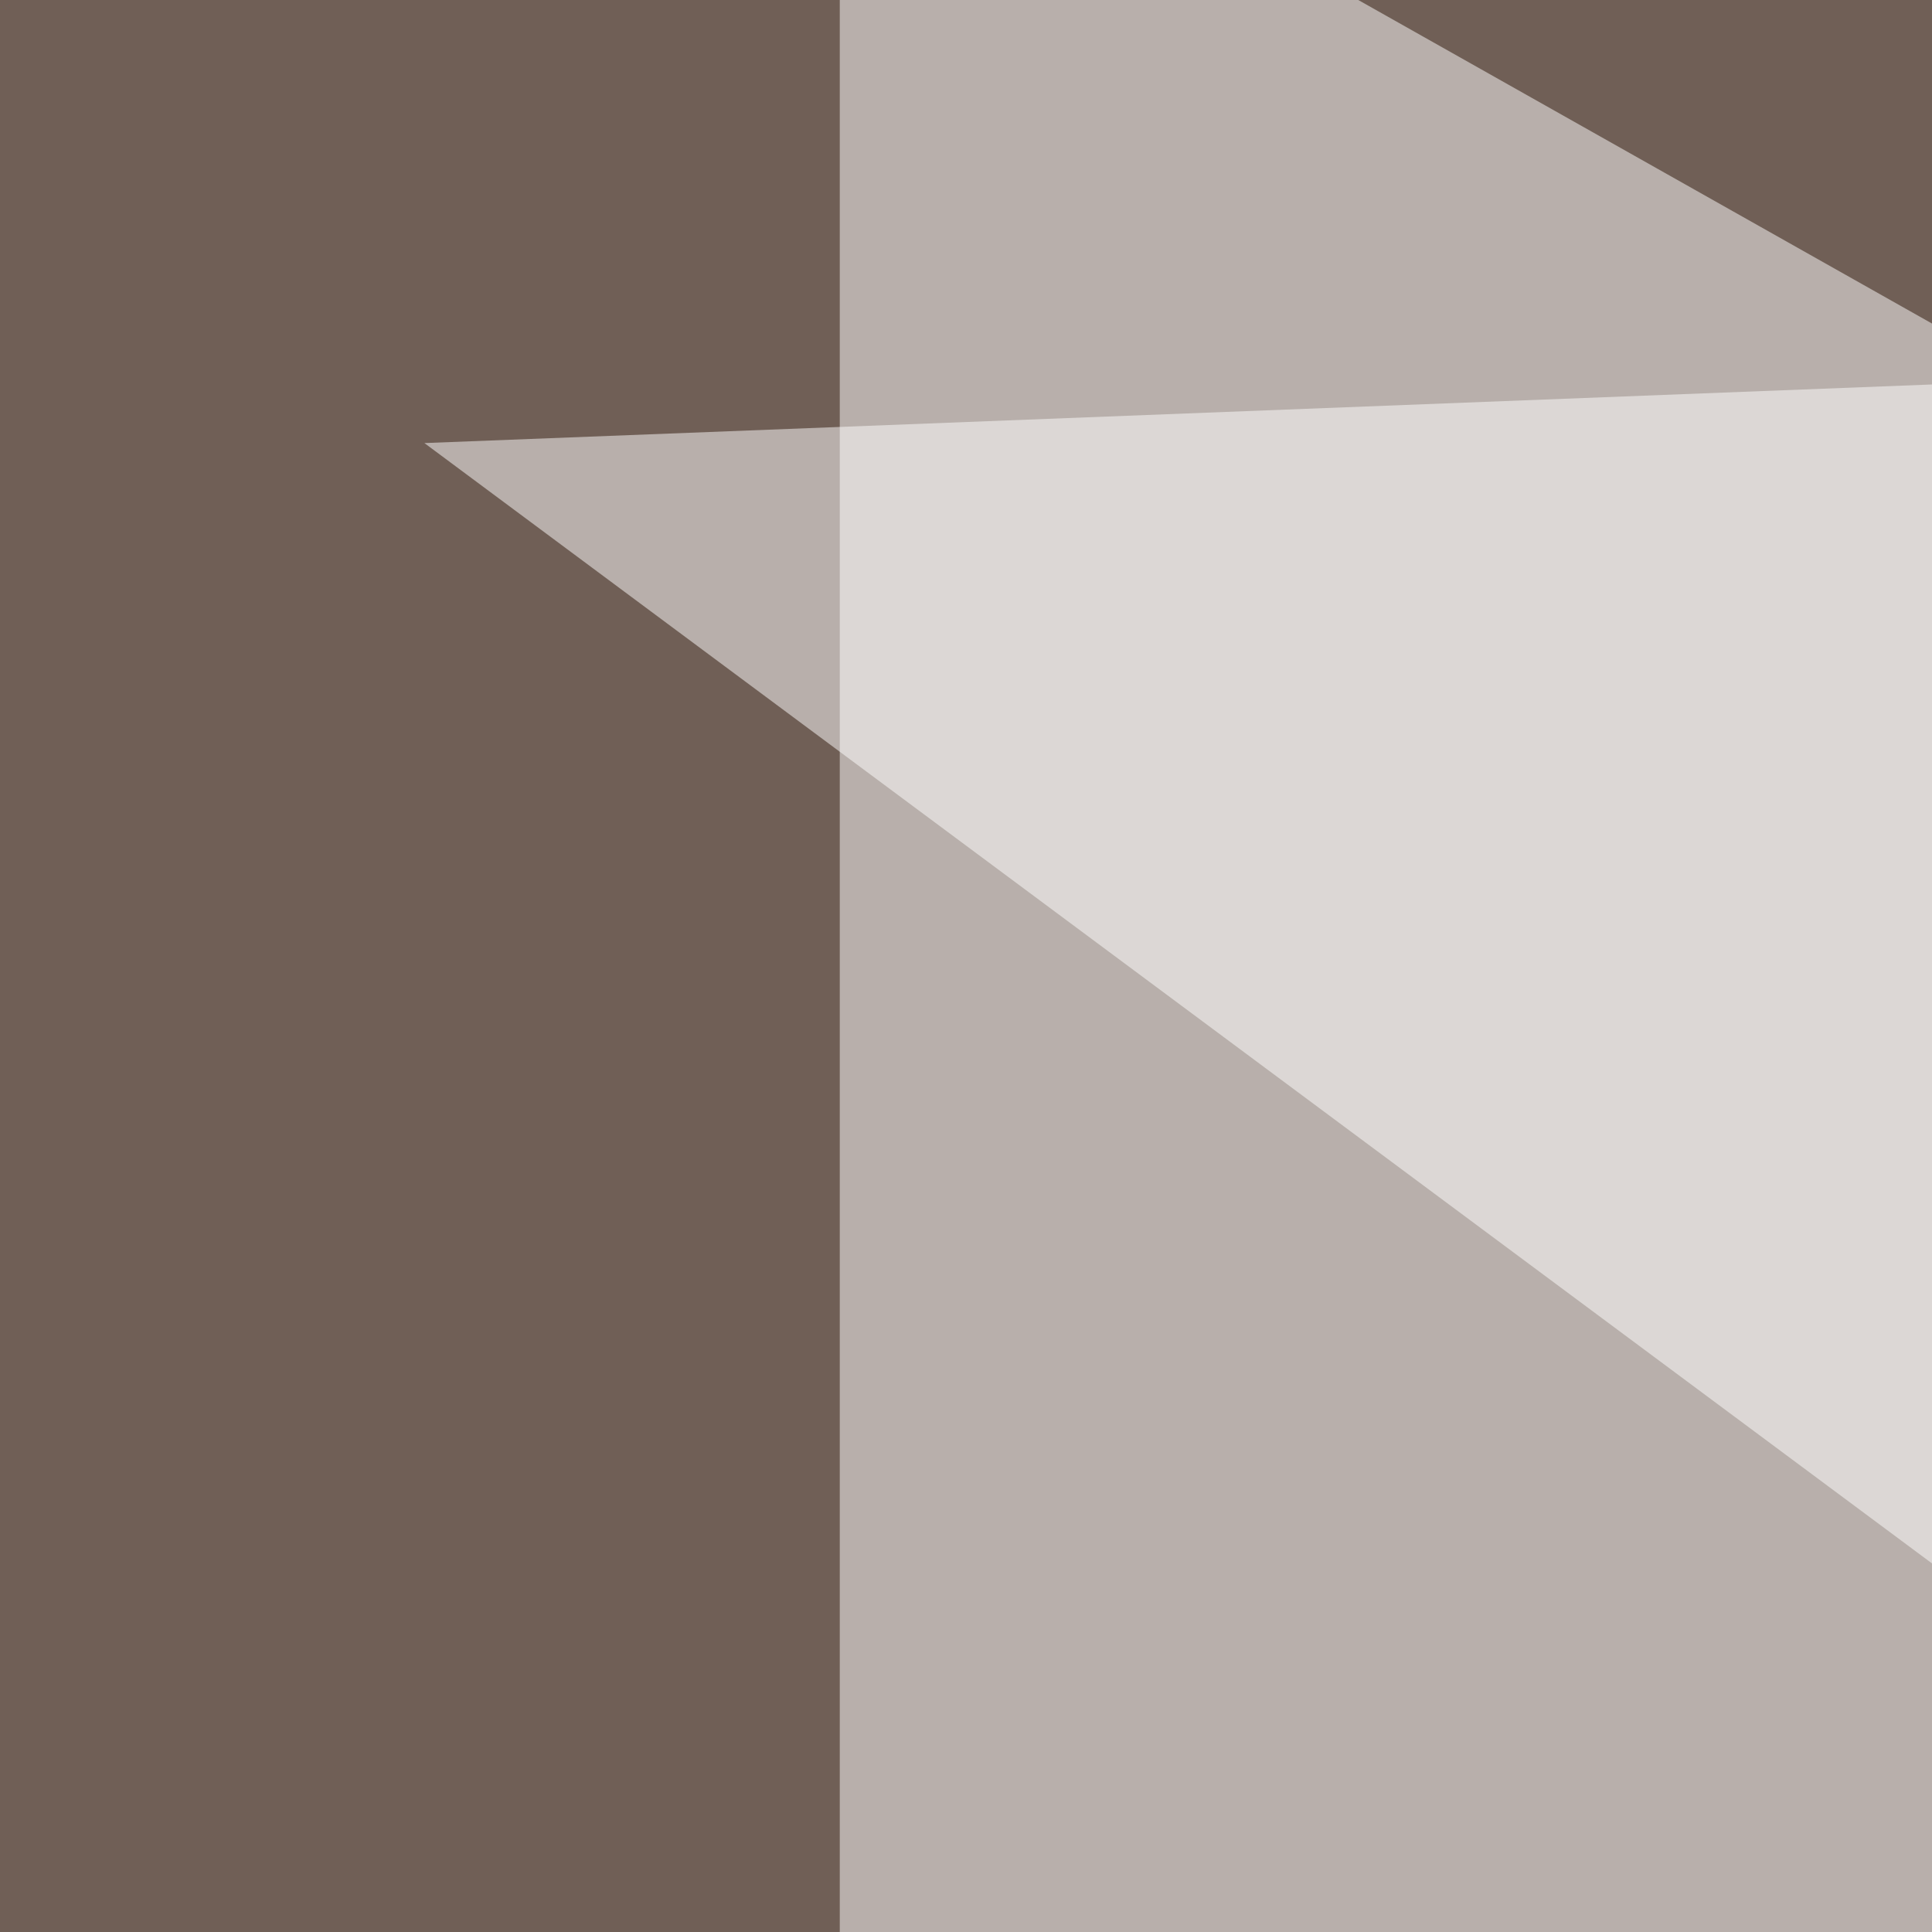
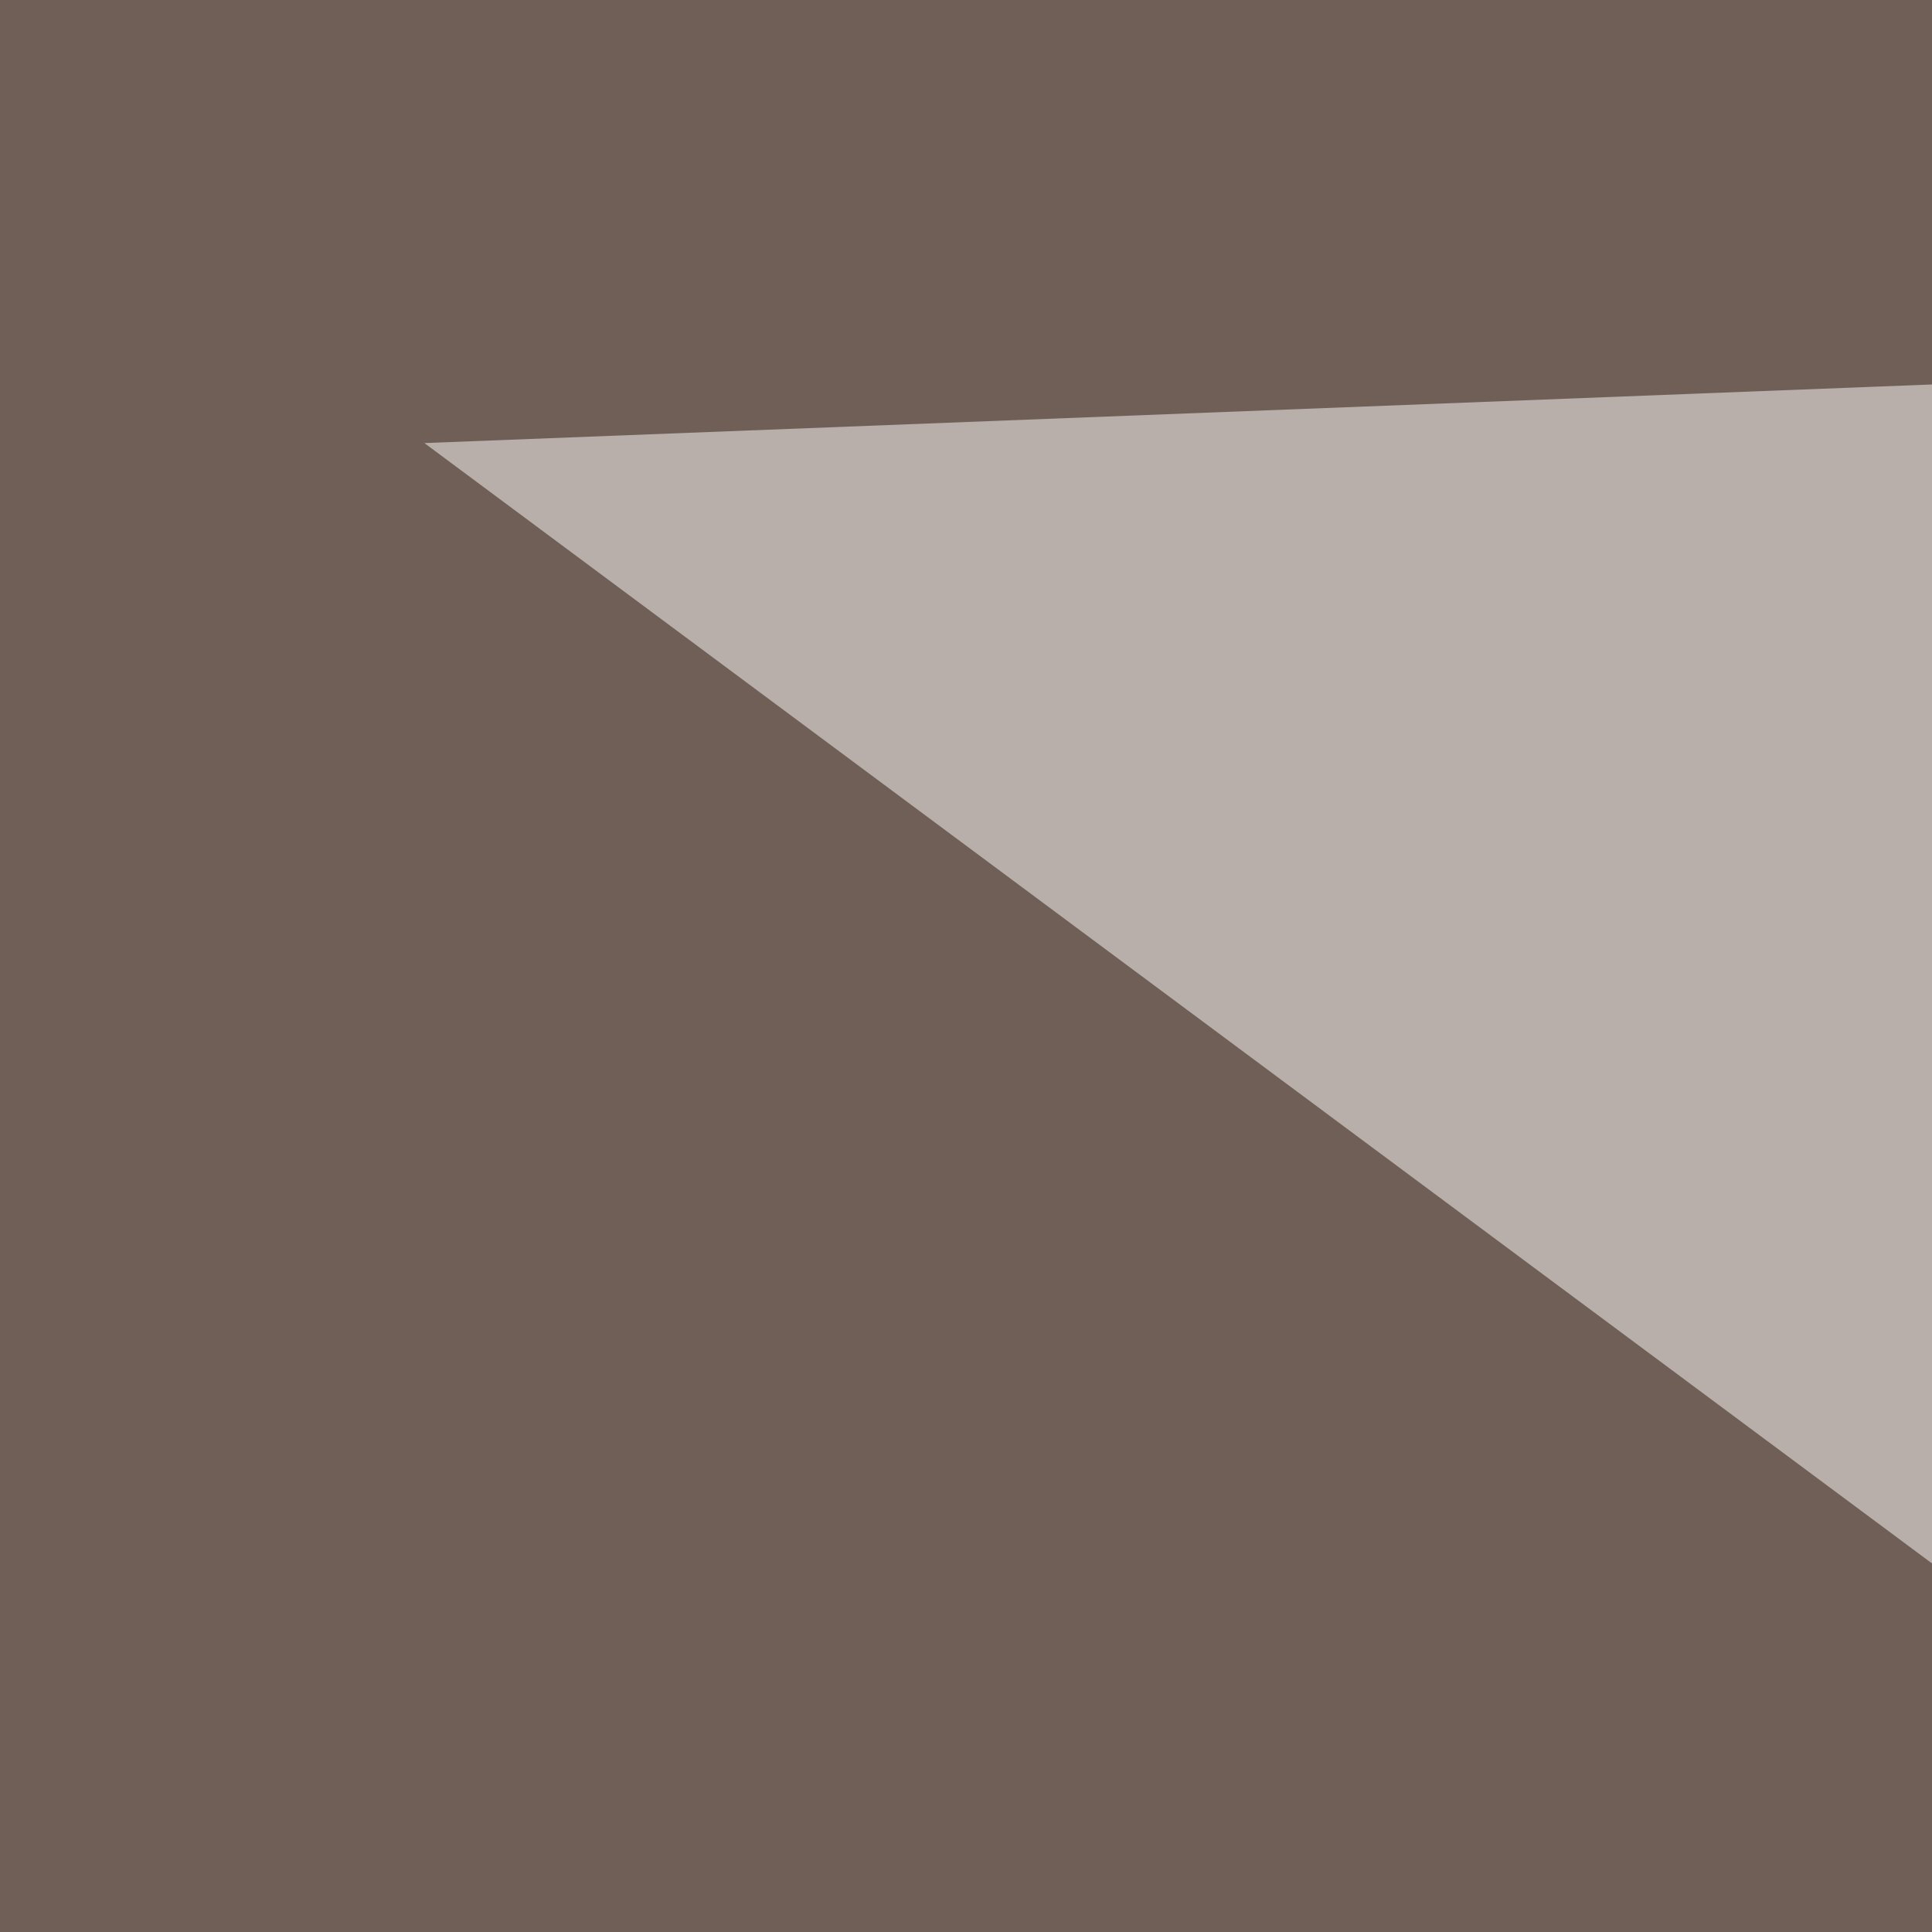
<svg xmlns="http://www.w3.org/2000/svg" width="300" height="300">
  <filter id="a">
    <feGaussianBlur stdDeviation="55" />
  </filter>
  <rect width="100%" height="100%" fill="#705f56" />
  <g filter="url(#a)">
    <g fill-opacity=".5">
-       <path fill="#fff" d="M130.4-45.4v492.2l665-117.2z" />
-       <path d="M751.5 795.4l44-568.3-841 506.8z" />
      <path fill="#fff" d="M590.3 458.5l3-410.2L65.9 68.8z" />
-       <path d="M-16.1 402.8L7.3 795.4 731 449.7z" />
+       <path d="M-16.1 402.8z" />
    </g>
  </g>
</svg>